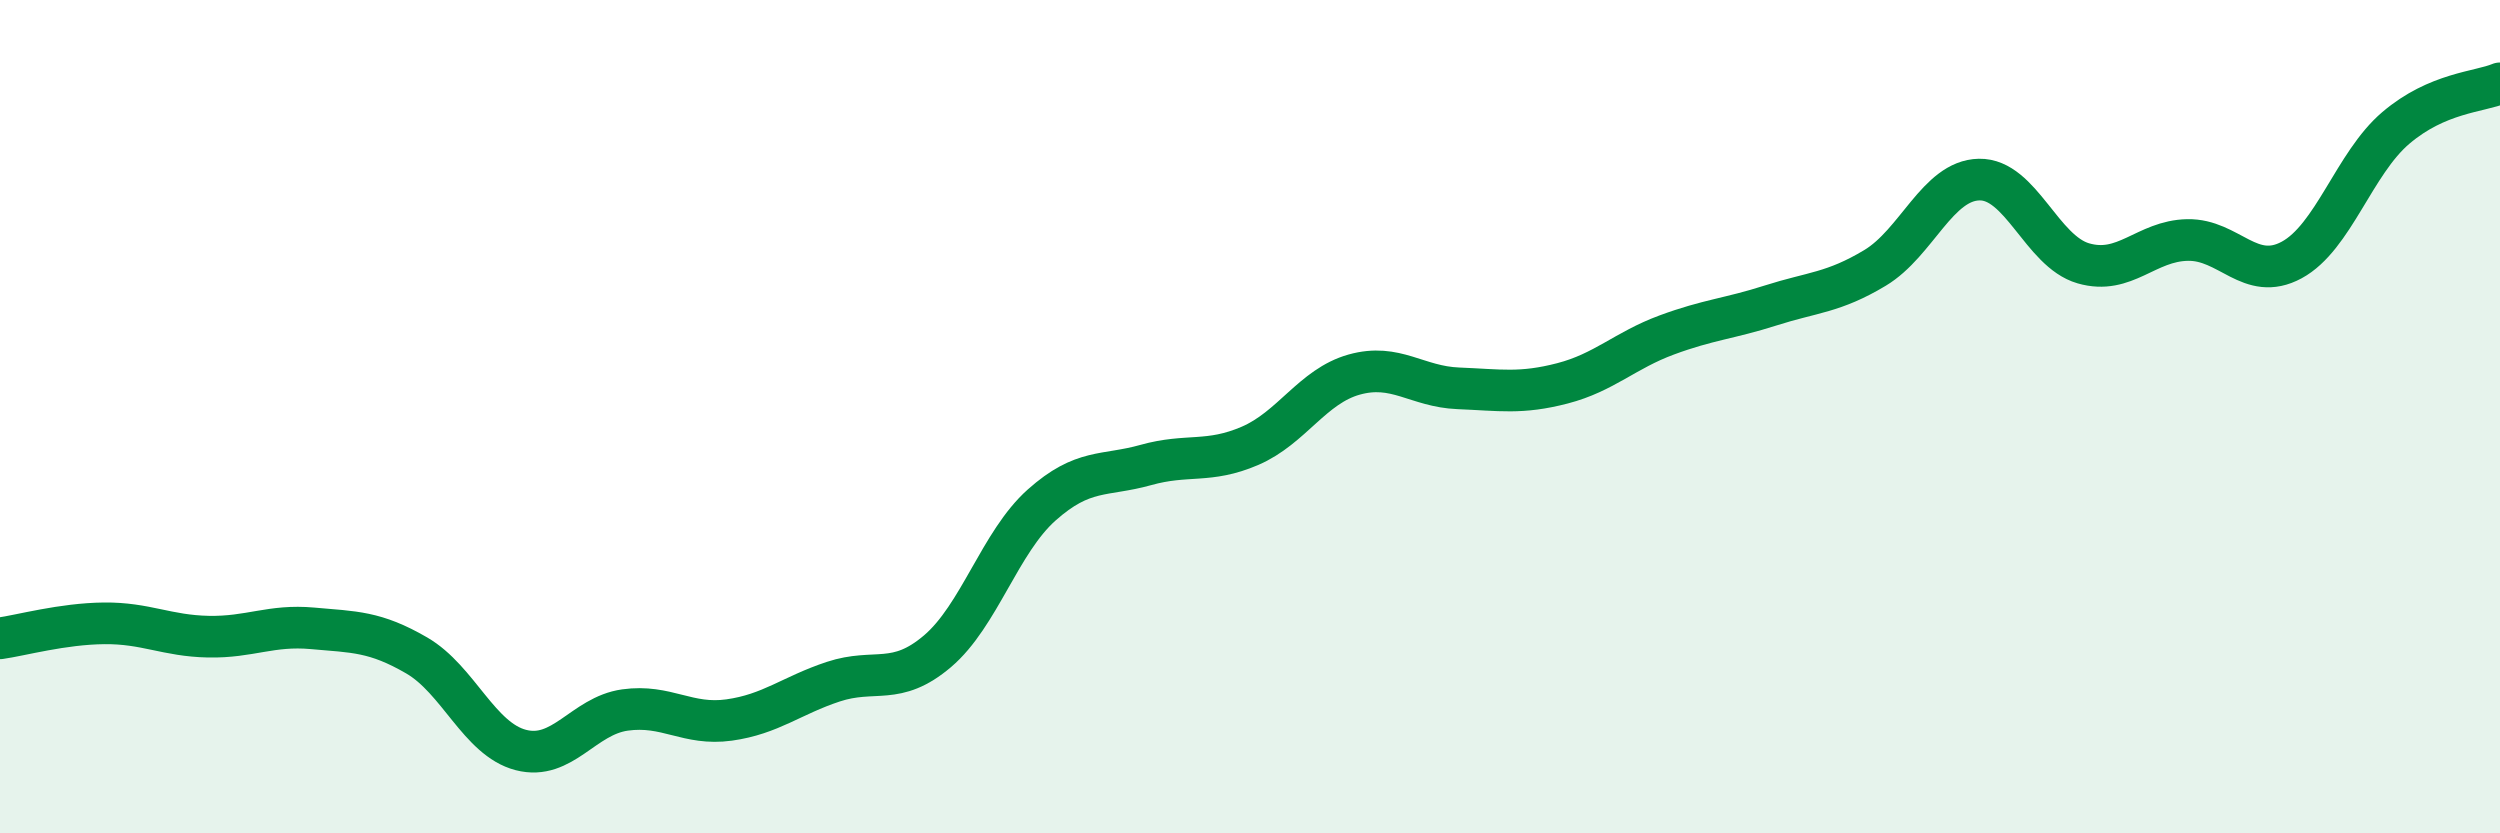
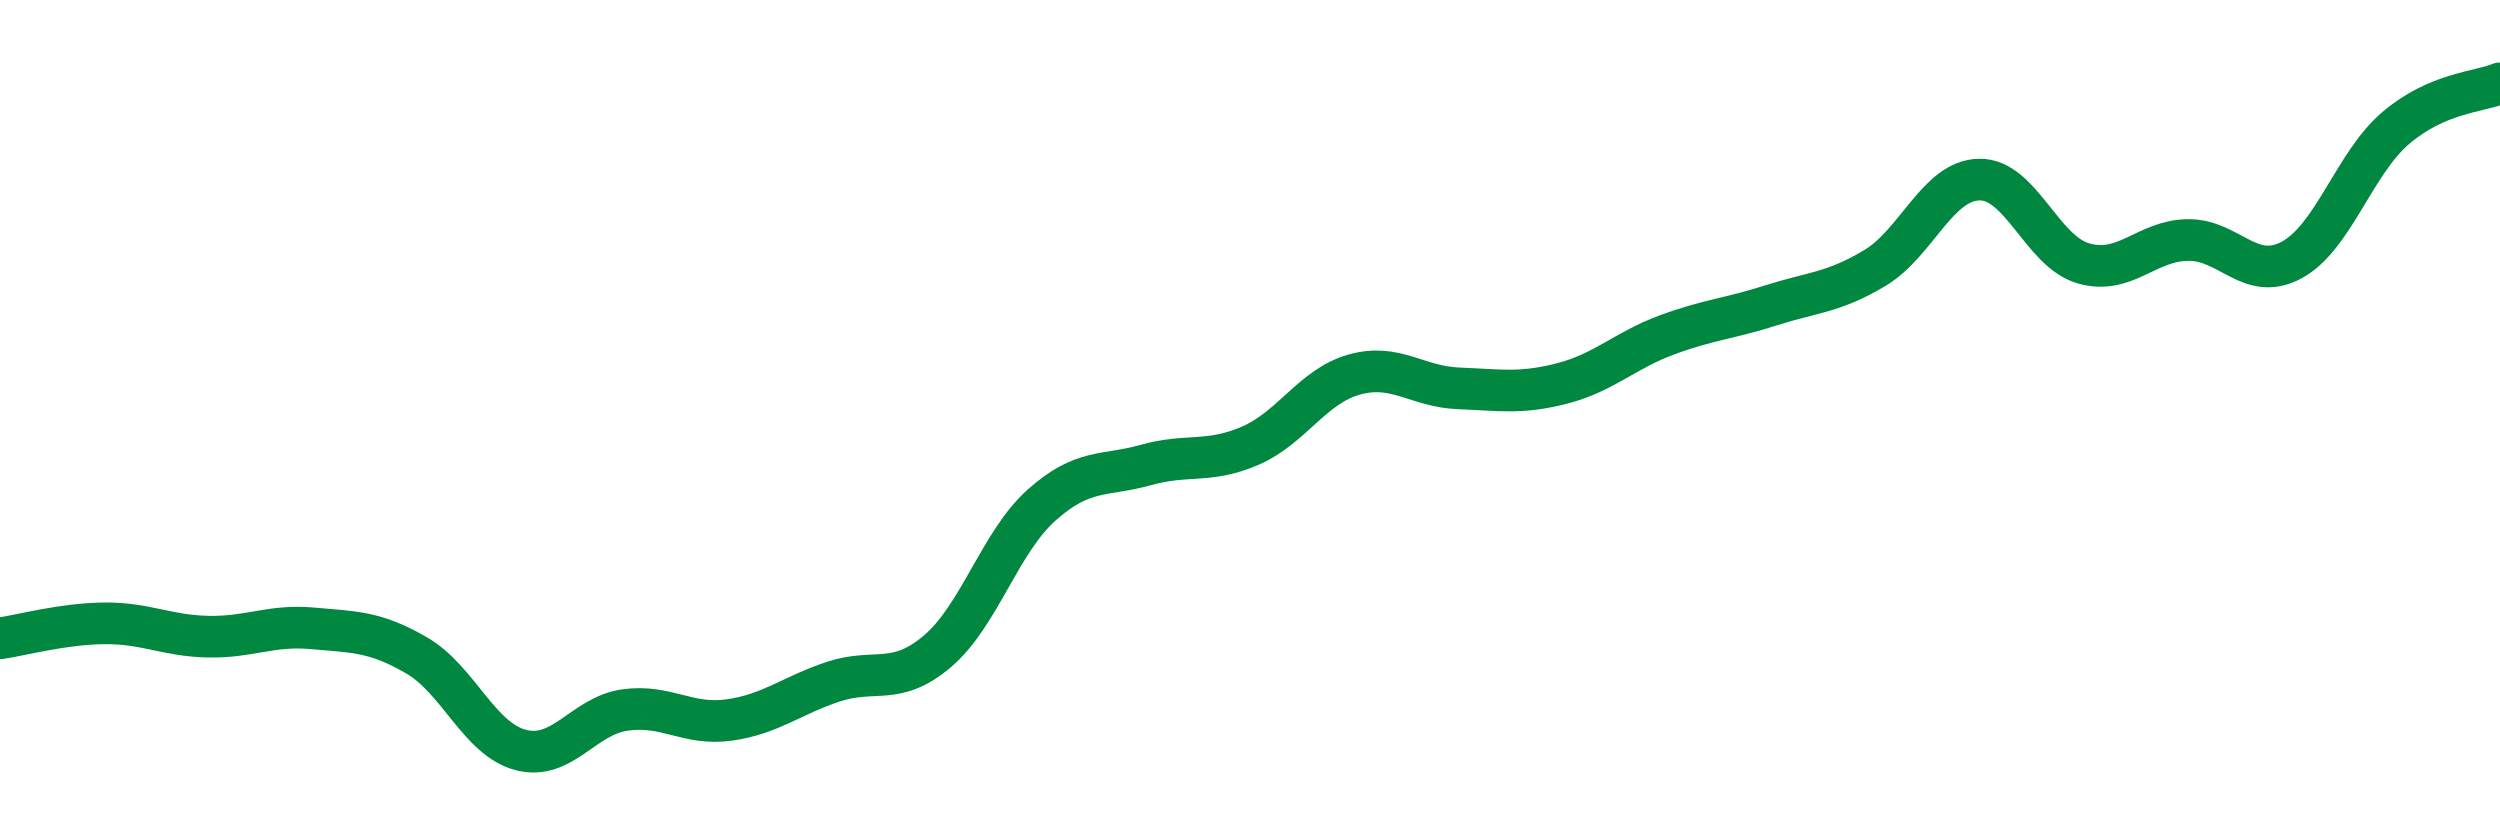
<svg xmlns="http://www.w3.org/2000/svg" width="60" height="20" viewBox="0 0 60 20">
-   <path d="M 0,15.32 C 0.5,15.25 1.5,14.97 2.5,14.96 C 3.5,14.95 4,15.26 5,15.28 C 6,15.3 6.5,14.99 7.5,15.08 C 8.5,15.17 9,15.15 10,15.73 C 11,16.31 11.5,17.74 12.5,18 C 13.5,18.26 14,17.18 15,17.04 C 16,16.9 16.5,17.42 17.5,17.28 C 18.5,17.14 19,16.69 20,16.36 C 21,16.03 21.5,16.48 22.5,15.63 C 23.5,14.78 24,13.01 25,12.12 C 26,11.23 26.5,11.44 27.5,11.16 C 28.5,10.88 29,11.13 30,10.7 C 31,10.27 31.5,9.27 32.5,8.99 C 33.5,8.71 34,9.28 35,9.32 C 36,9.36 36.5,9.46 37.5,9.2 C 38.5,8.94 39,8.41 40,8.04 C 41,7.67 41.5,7.65 42.5,7.33 C 43.5,7.01 44,7.03 45,6.43 C 46,5.83 46.5,4.33 47.5,4.31 C 48.5,4.29 49,6.03 50,6.32 C 51,6.61 51.5,5.78 52.5,5.76 C 53.5,5.74 54,6.78 55,6.24 C 56,5.7 56.5,3.92 57.5,3.07 C 58.5,2.22 59.5,2.21 60,2L60 20L0 20Z" fill="#008740" opacity="0.1" stroke-linecap="round" stroke-linejoin="round" />
  <path d="M 0,15.32 C 0.5,15.25 1.5,14.97 2.5,14.96 C 3.5,14.95 4,15.26 5,15.28 C 6,15.3 6.5,14.99 7.5,15.08 C 8.5,15.17 9,15.15 10,15.73 C 11,16.31 11.5,17.74 12.5,18 C 13.5,18.26 14,17.18 15,17.04 C 16,16.9 16.5,17.42 17.5,17.28 C 18.5,17.14 19,16.69 20,16.36 C 21,16.03 21.5,16.48 22.5,15.63 C 23.5,14.78 24,13.01 25,12.12 C 26,11.23 26.5,11.44 27.5,11.16 C 28.5,10.88 29,11.13 30,10.7 C 31,10.27 31.5,9.27 32.5,8.99 C 33.5,8.71 34,9.28 35,9.32 C 36,9.36 36.5,9.46 37.5,9.2 C 38.5,8.94 39,8.41 40,8.04 C 41,7.67 41.5,7.65 42.5,7.33 C 43.5,7.01 44,7.03 45,6.43 C 46,5.83 46.5,4.33 47.5,4.31 C 48.5,4.29 49,6.03 50,6.32 C 51,6.61 51.5,5.78 52.5,5.76 C 53.5,5.74 54,6.78 55,6.24 C 56,5.7 56.5,3.92 57.5,3.07 C 58.5,2.22 59.5,2.21 60,2" stroke="#008740" stroke-width="1" fill="none" stroke-linecap="round" stroke-linejoin="round" />
</svg>